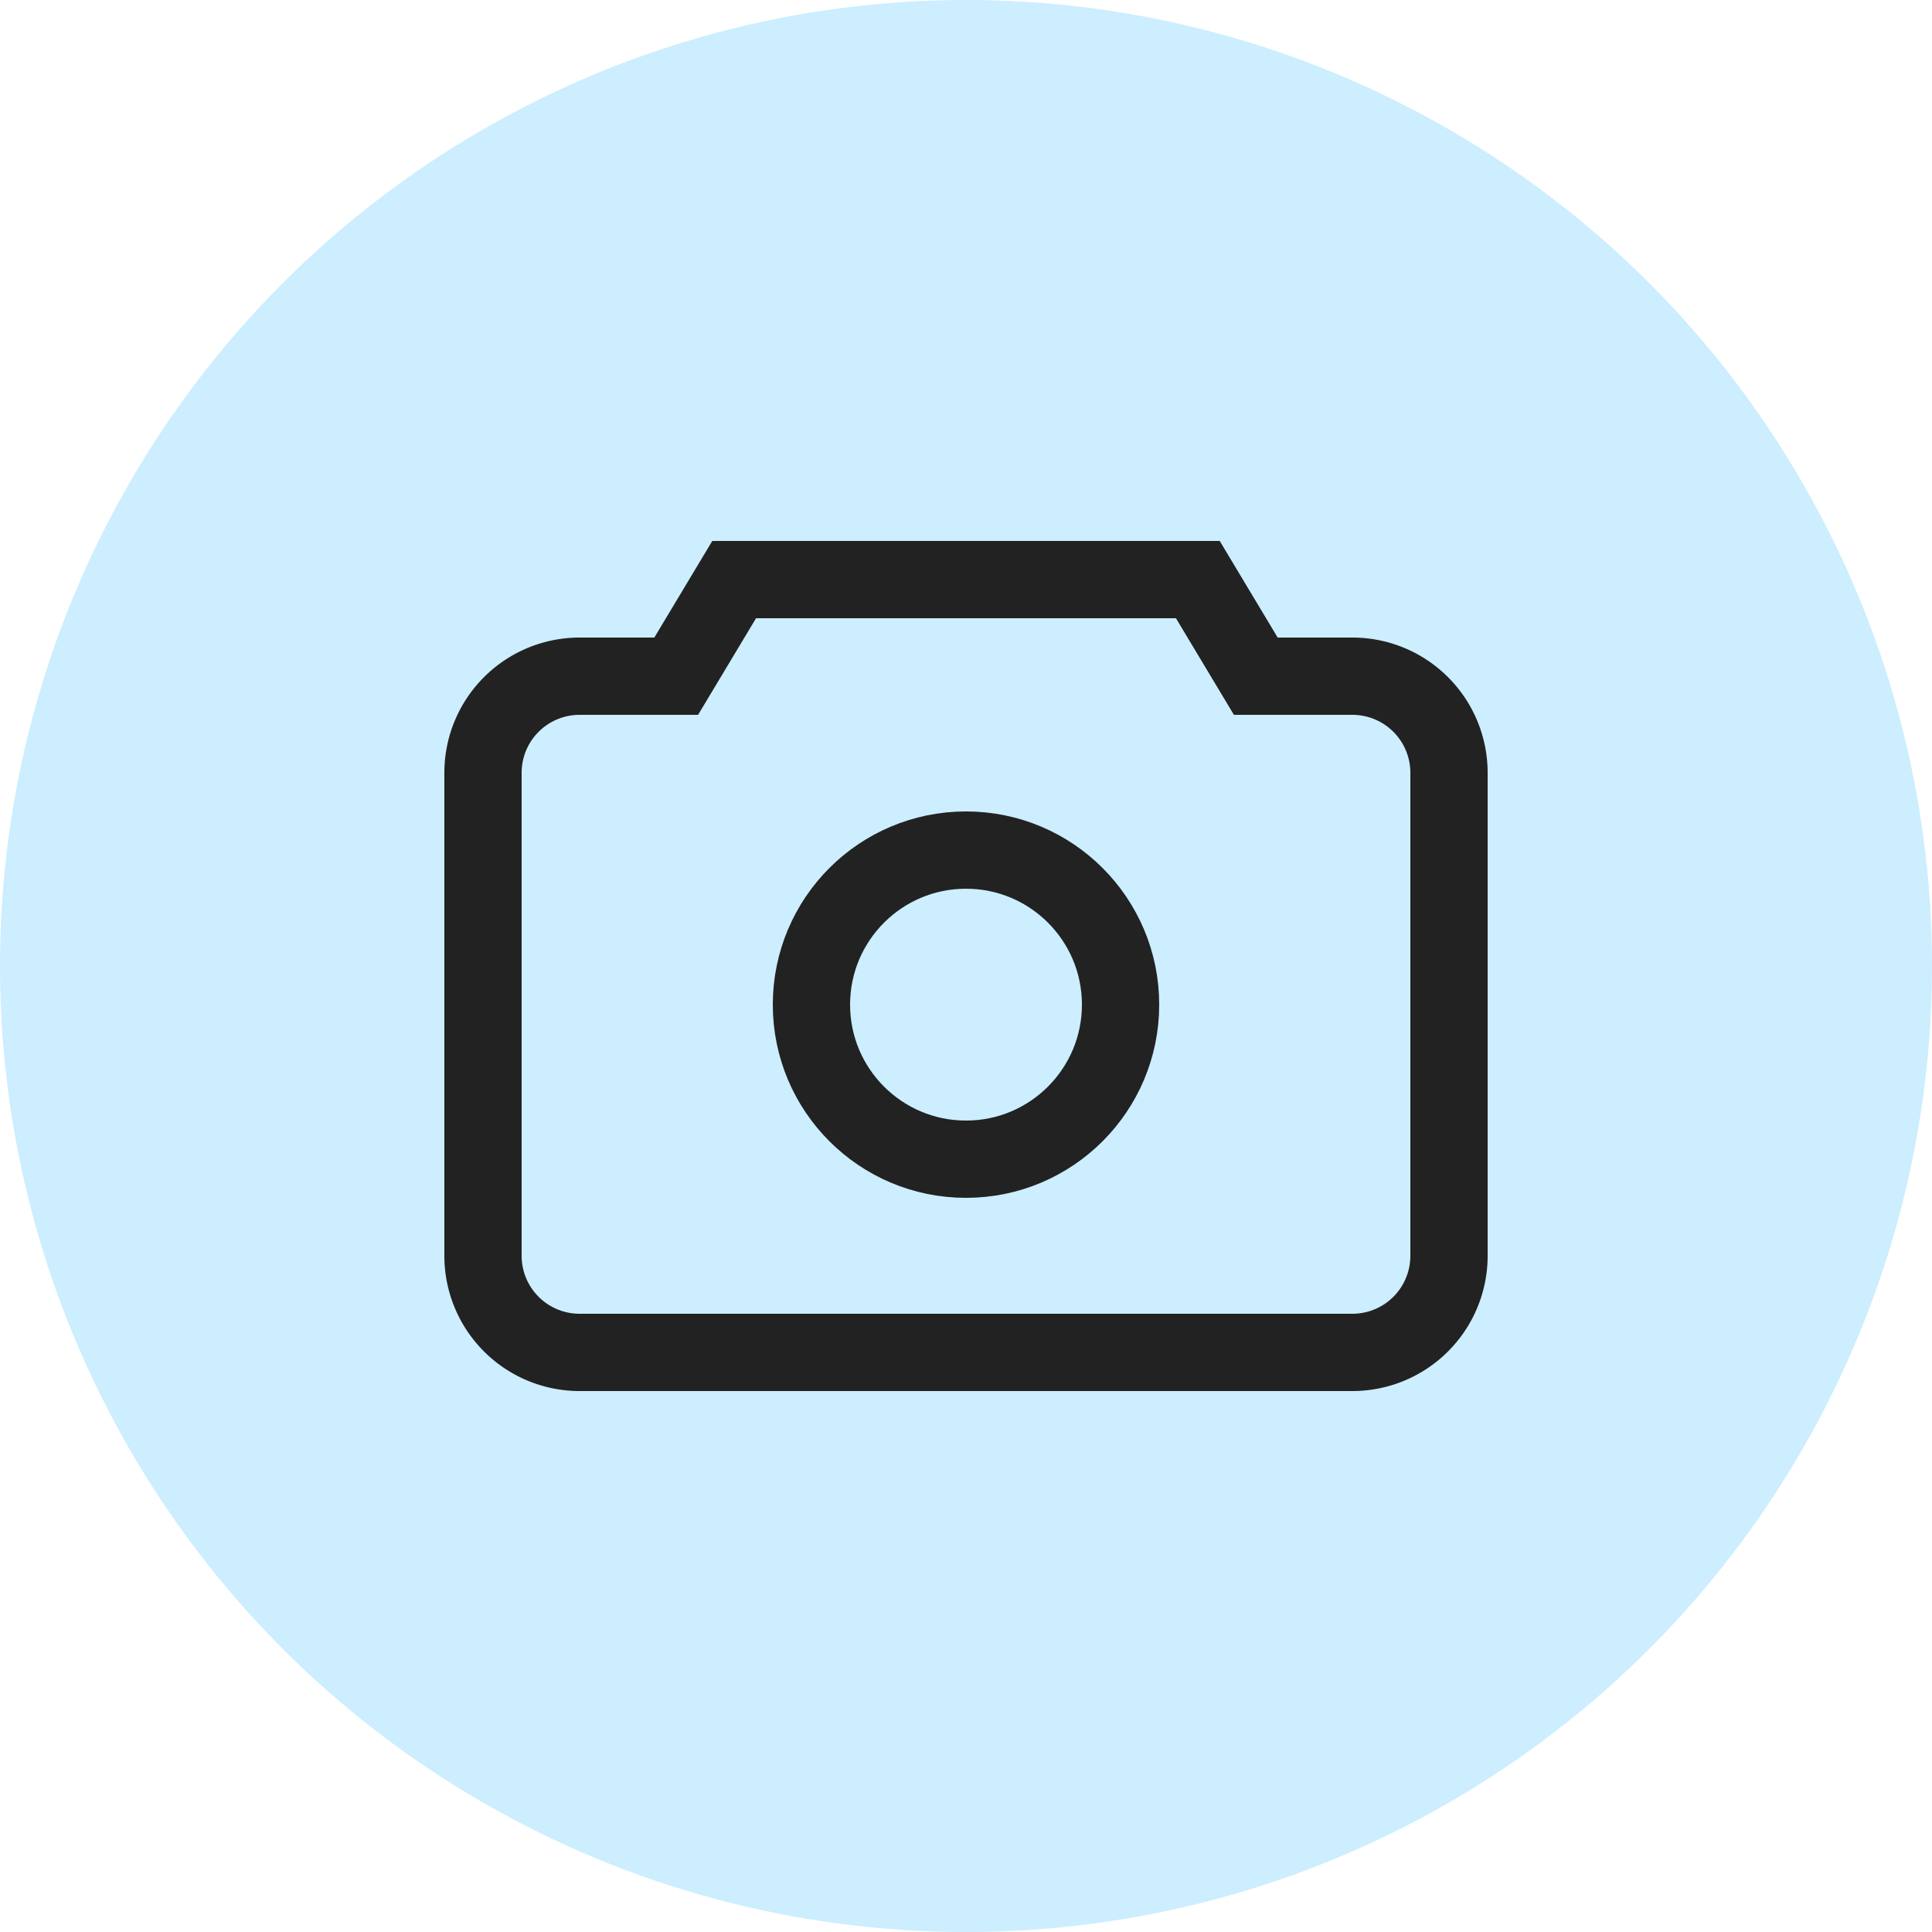
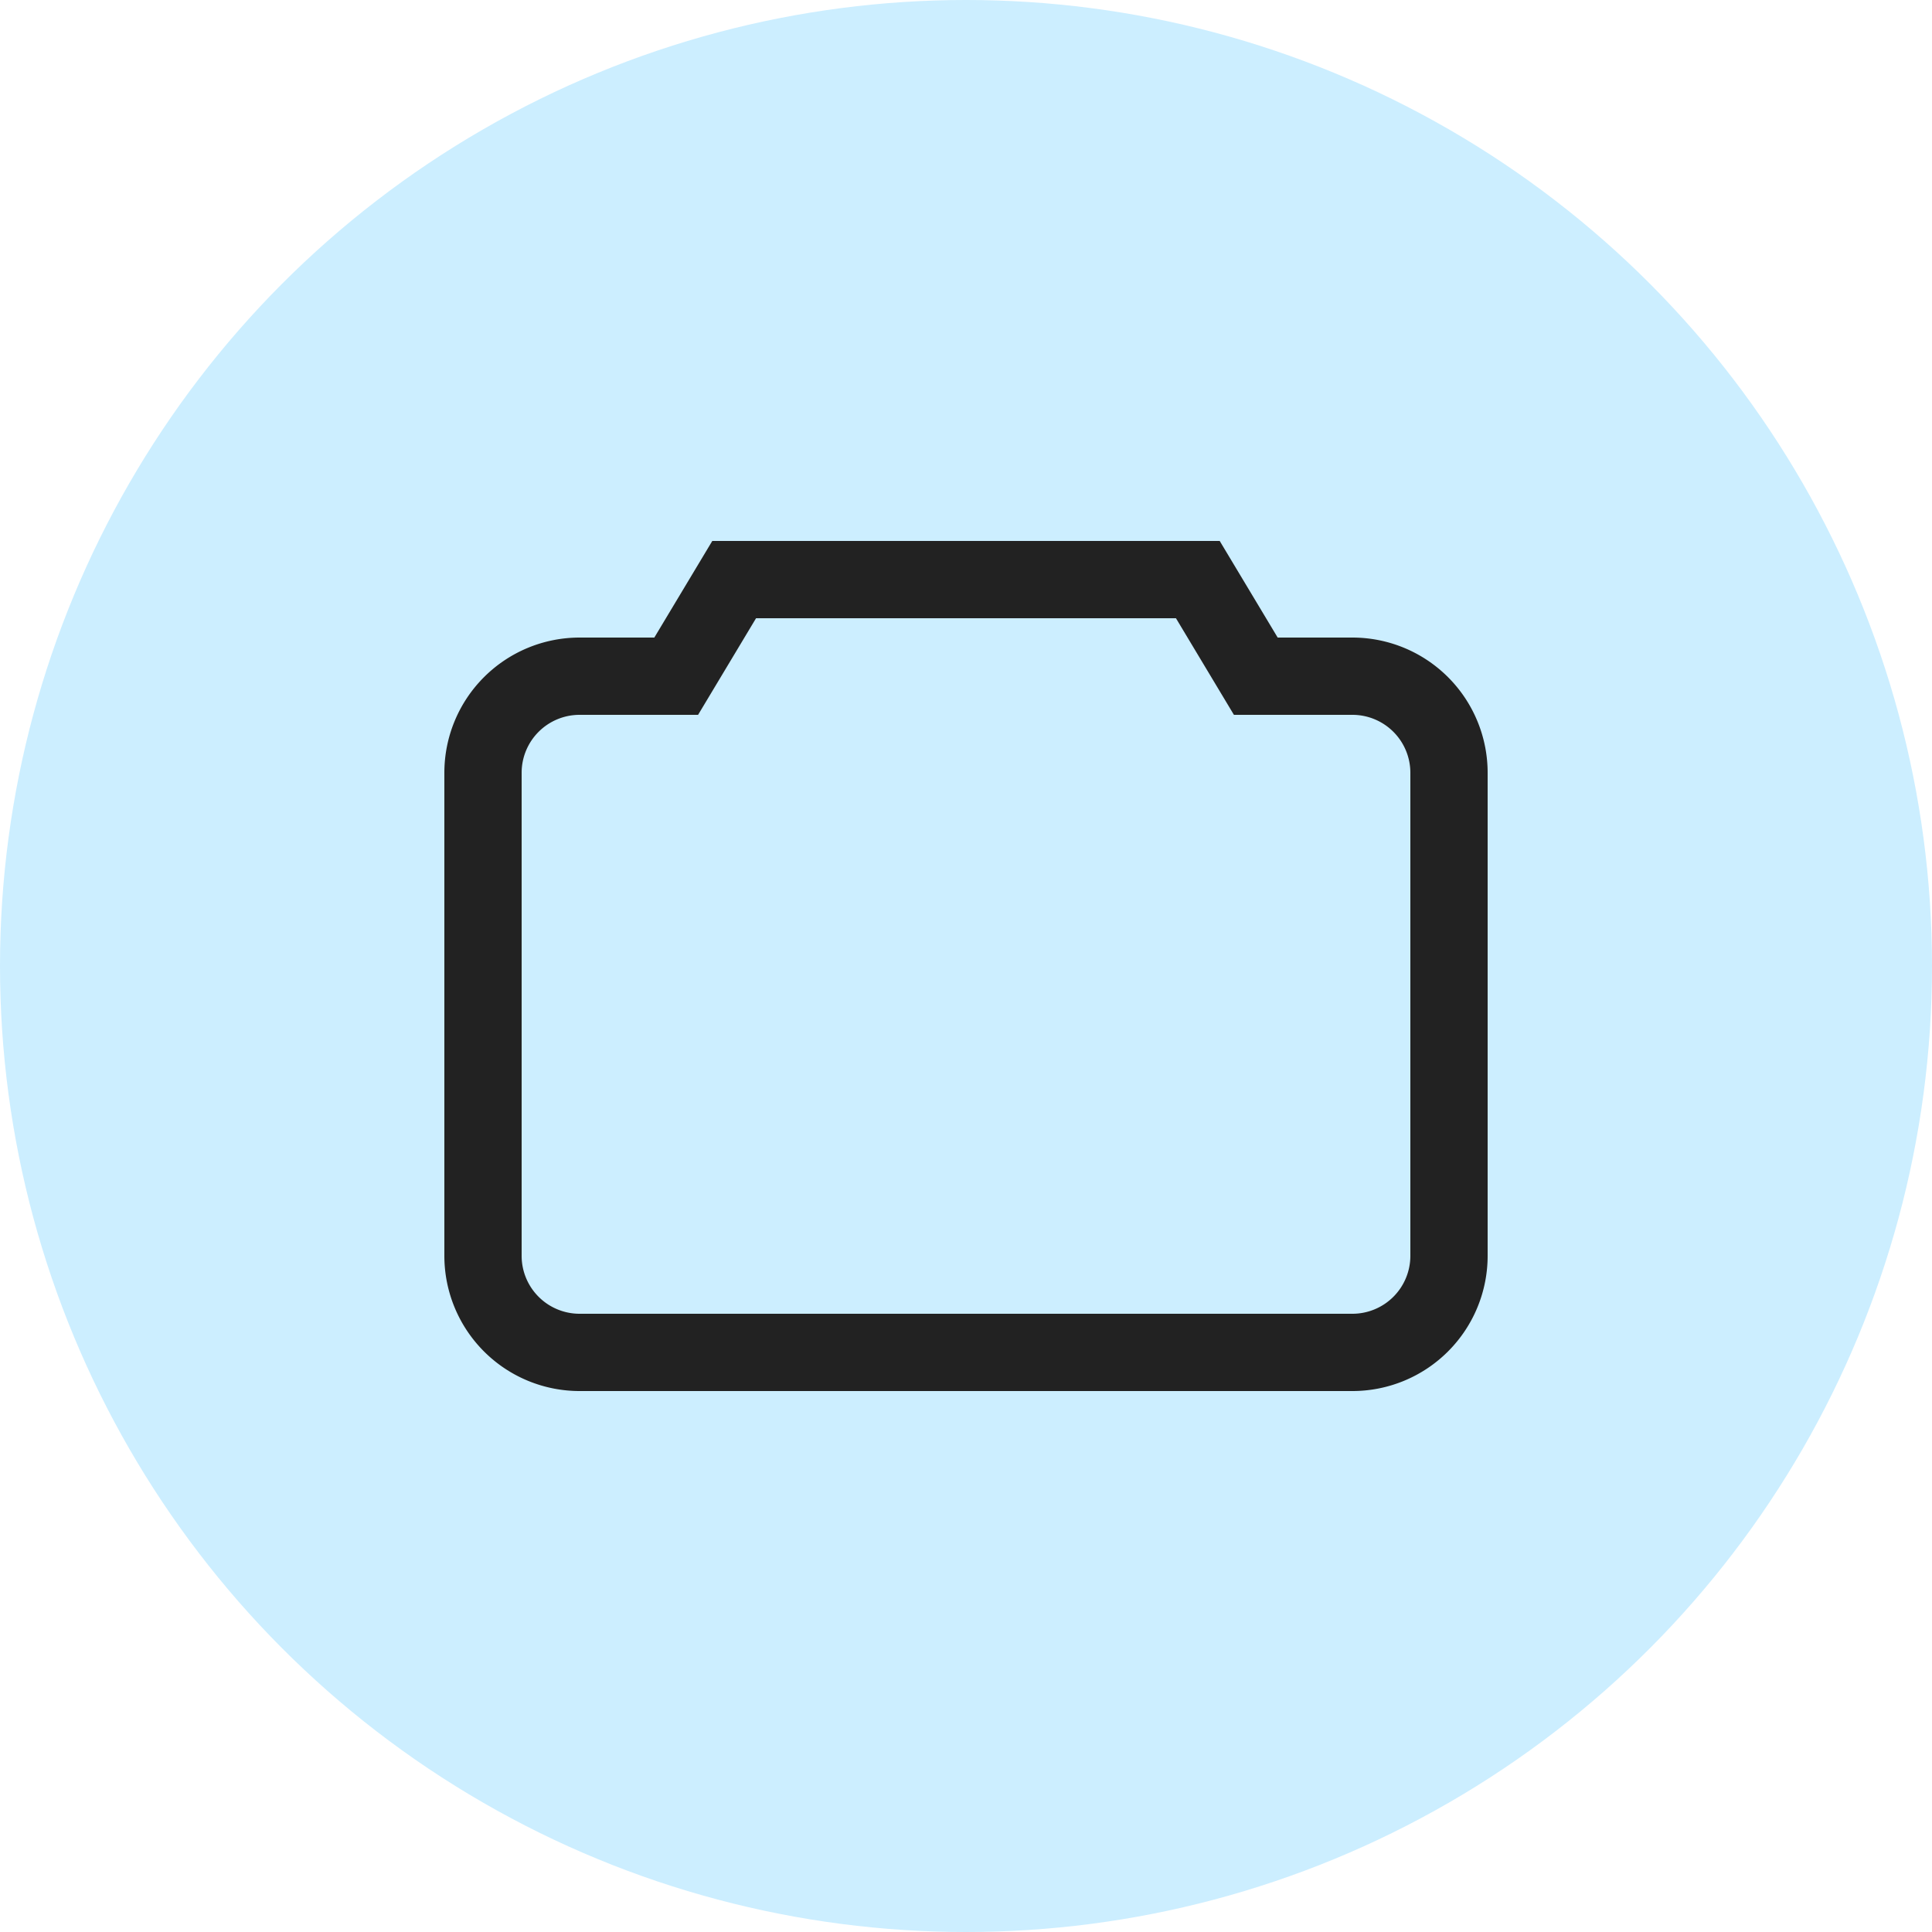
<svg xmlns="http://www.w3.org/2000/svg" width="100" height="100" viewBox="0 0 100 100">
  <circle cx="50" cy="50" r="50" fill="#cceeff" />
  <path d="M35 35h-5a5 5 0 0 0-5 5v25a5 5 0 0 0 5 5h40a5 5 0 0 0 5-5V40a5 5 0 0 0-5-5h-5l-3-5h-24l-3 5z" fill="none" stroke="#222" stroke-width="4" />
-   <circle cx="50" cy="52" r="8" fill="none" stroke="#222" stroke-width="4" />
</svg>